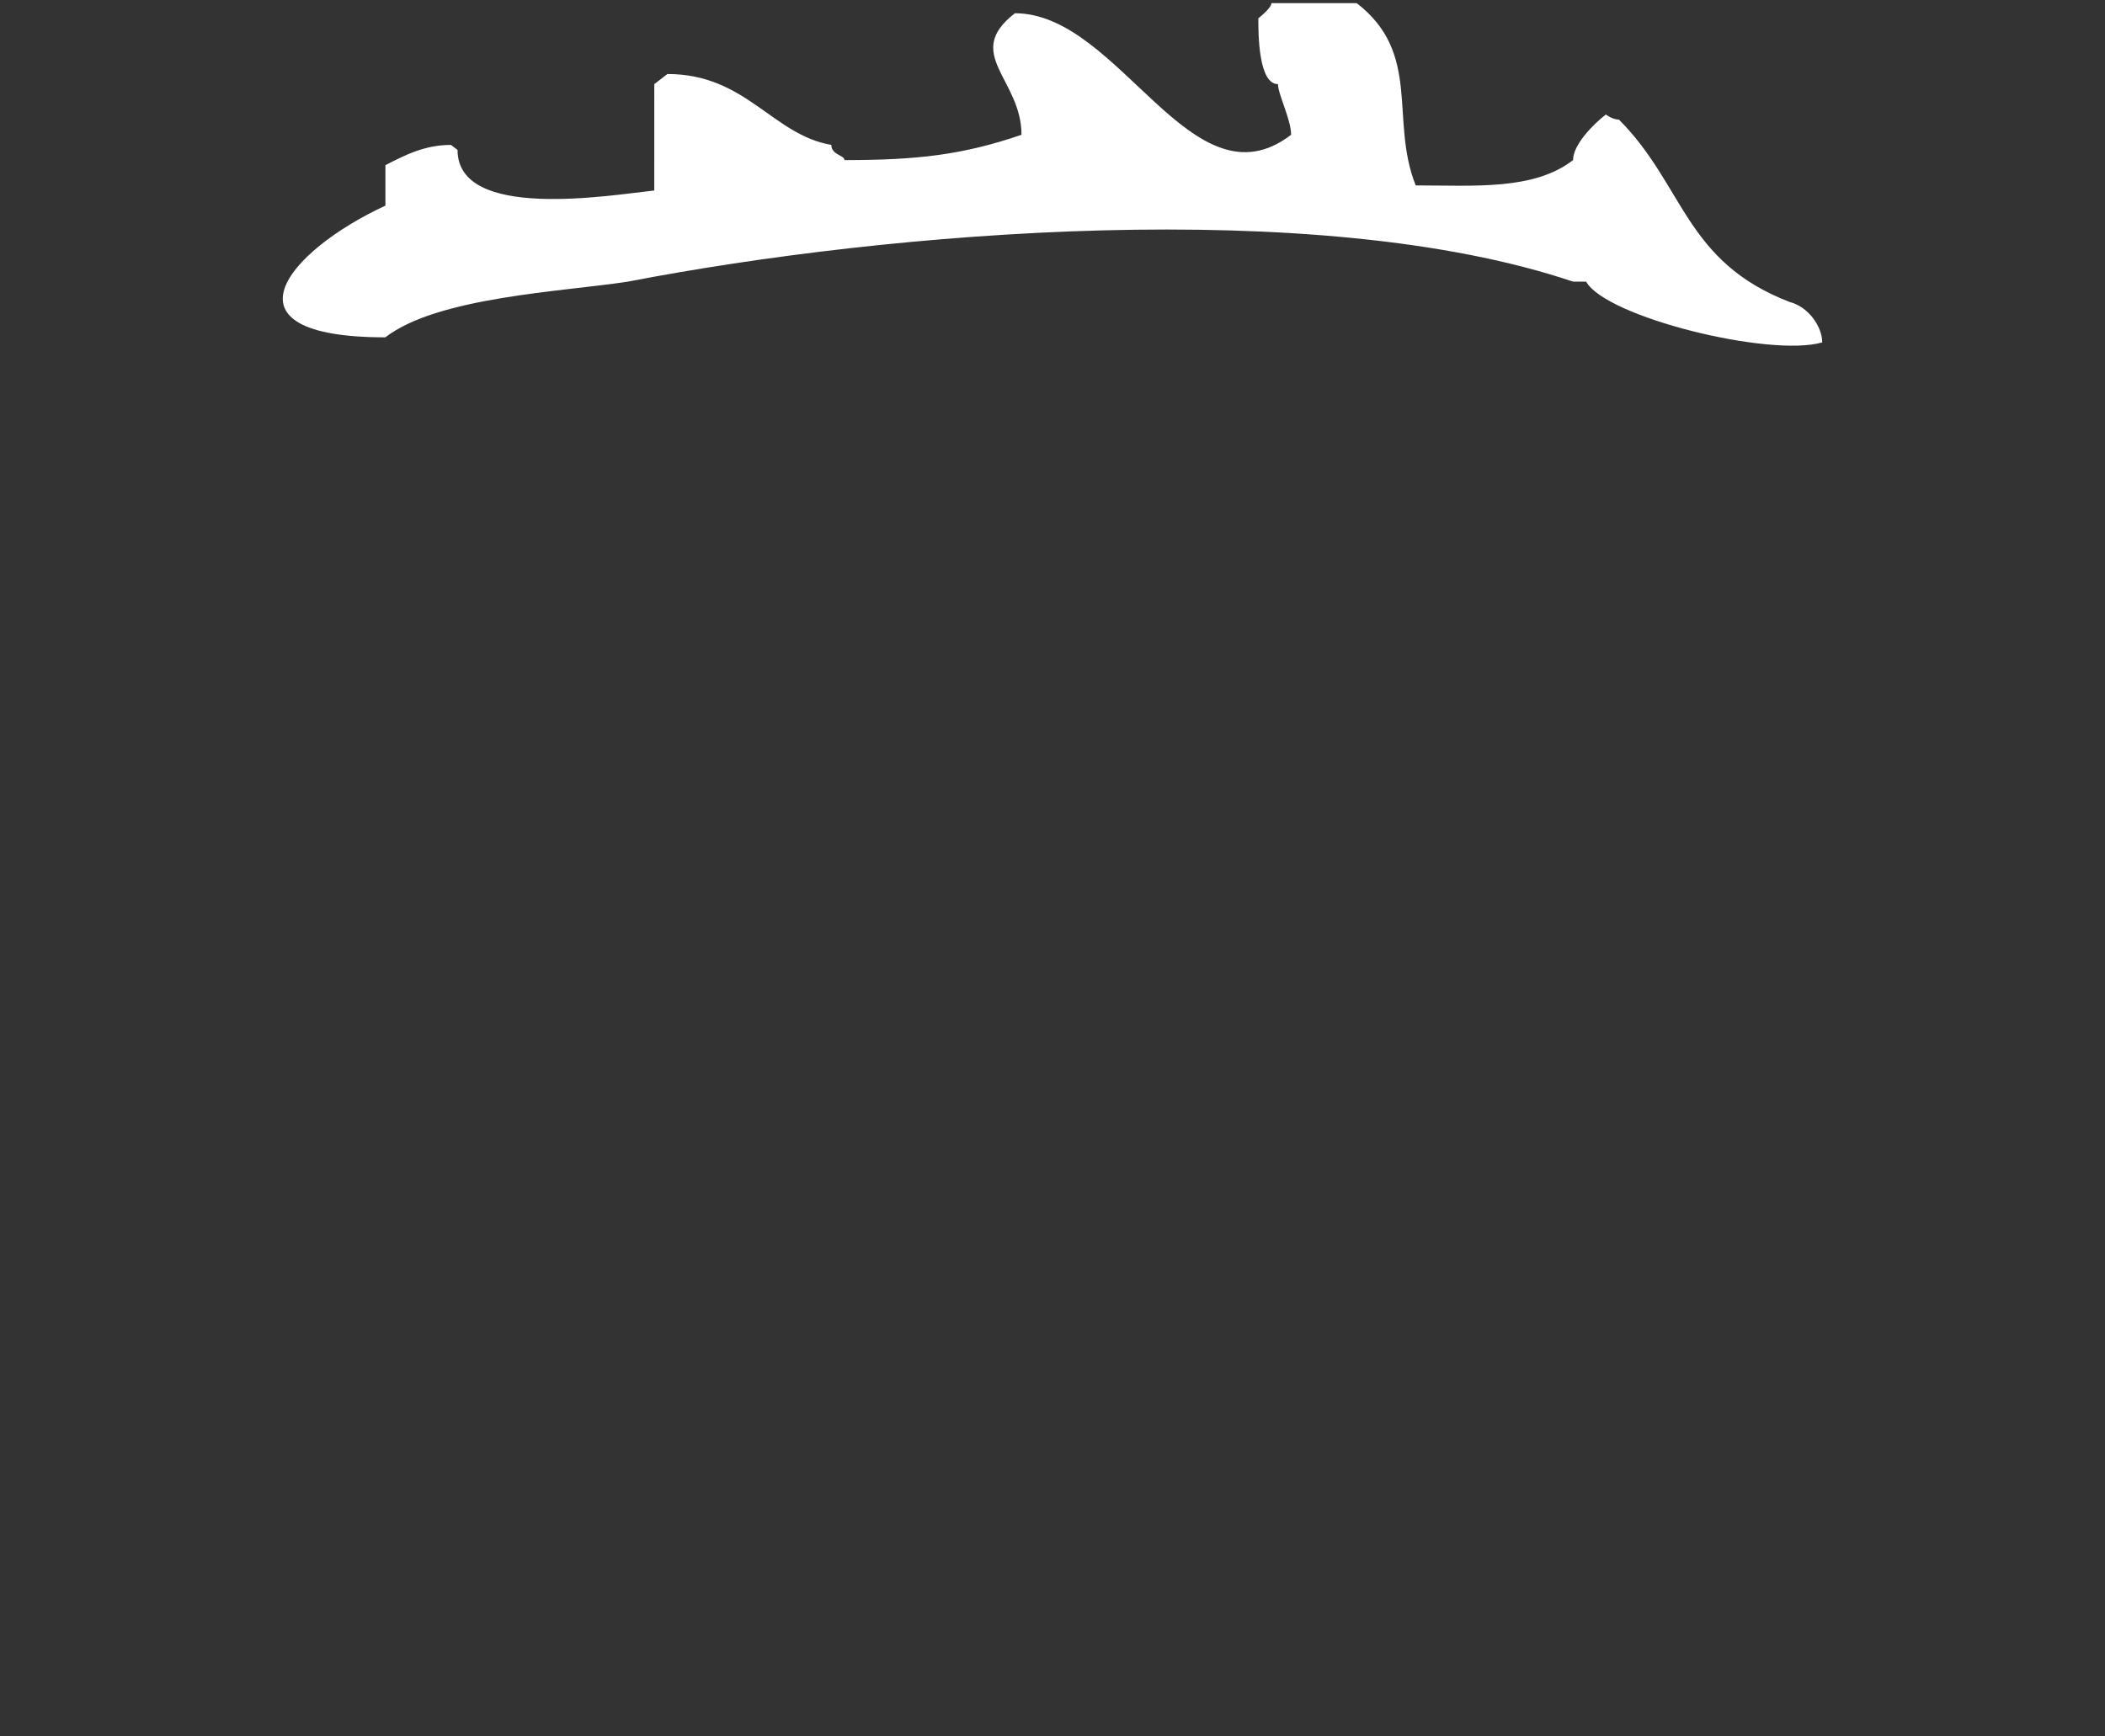
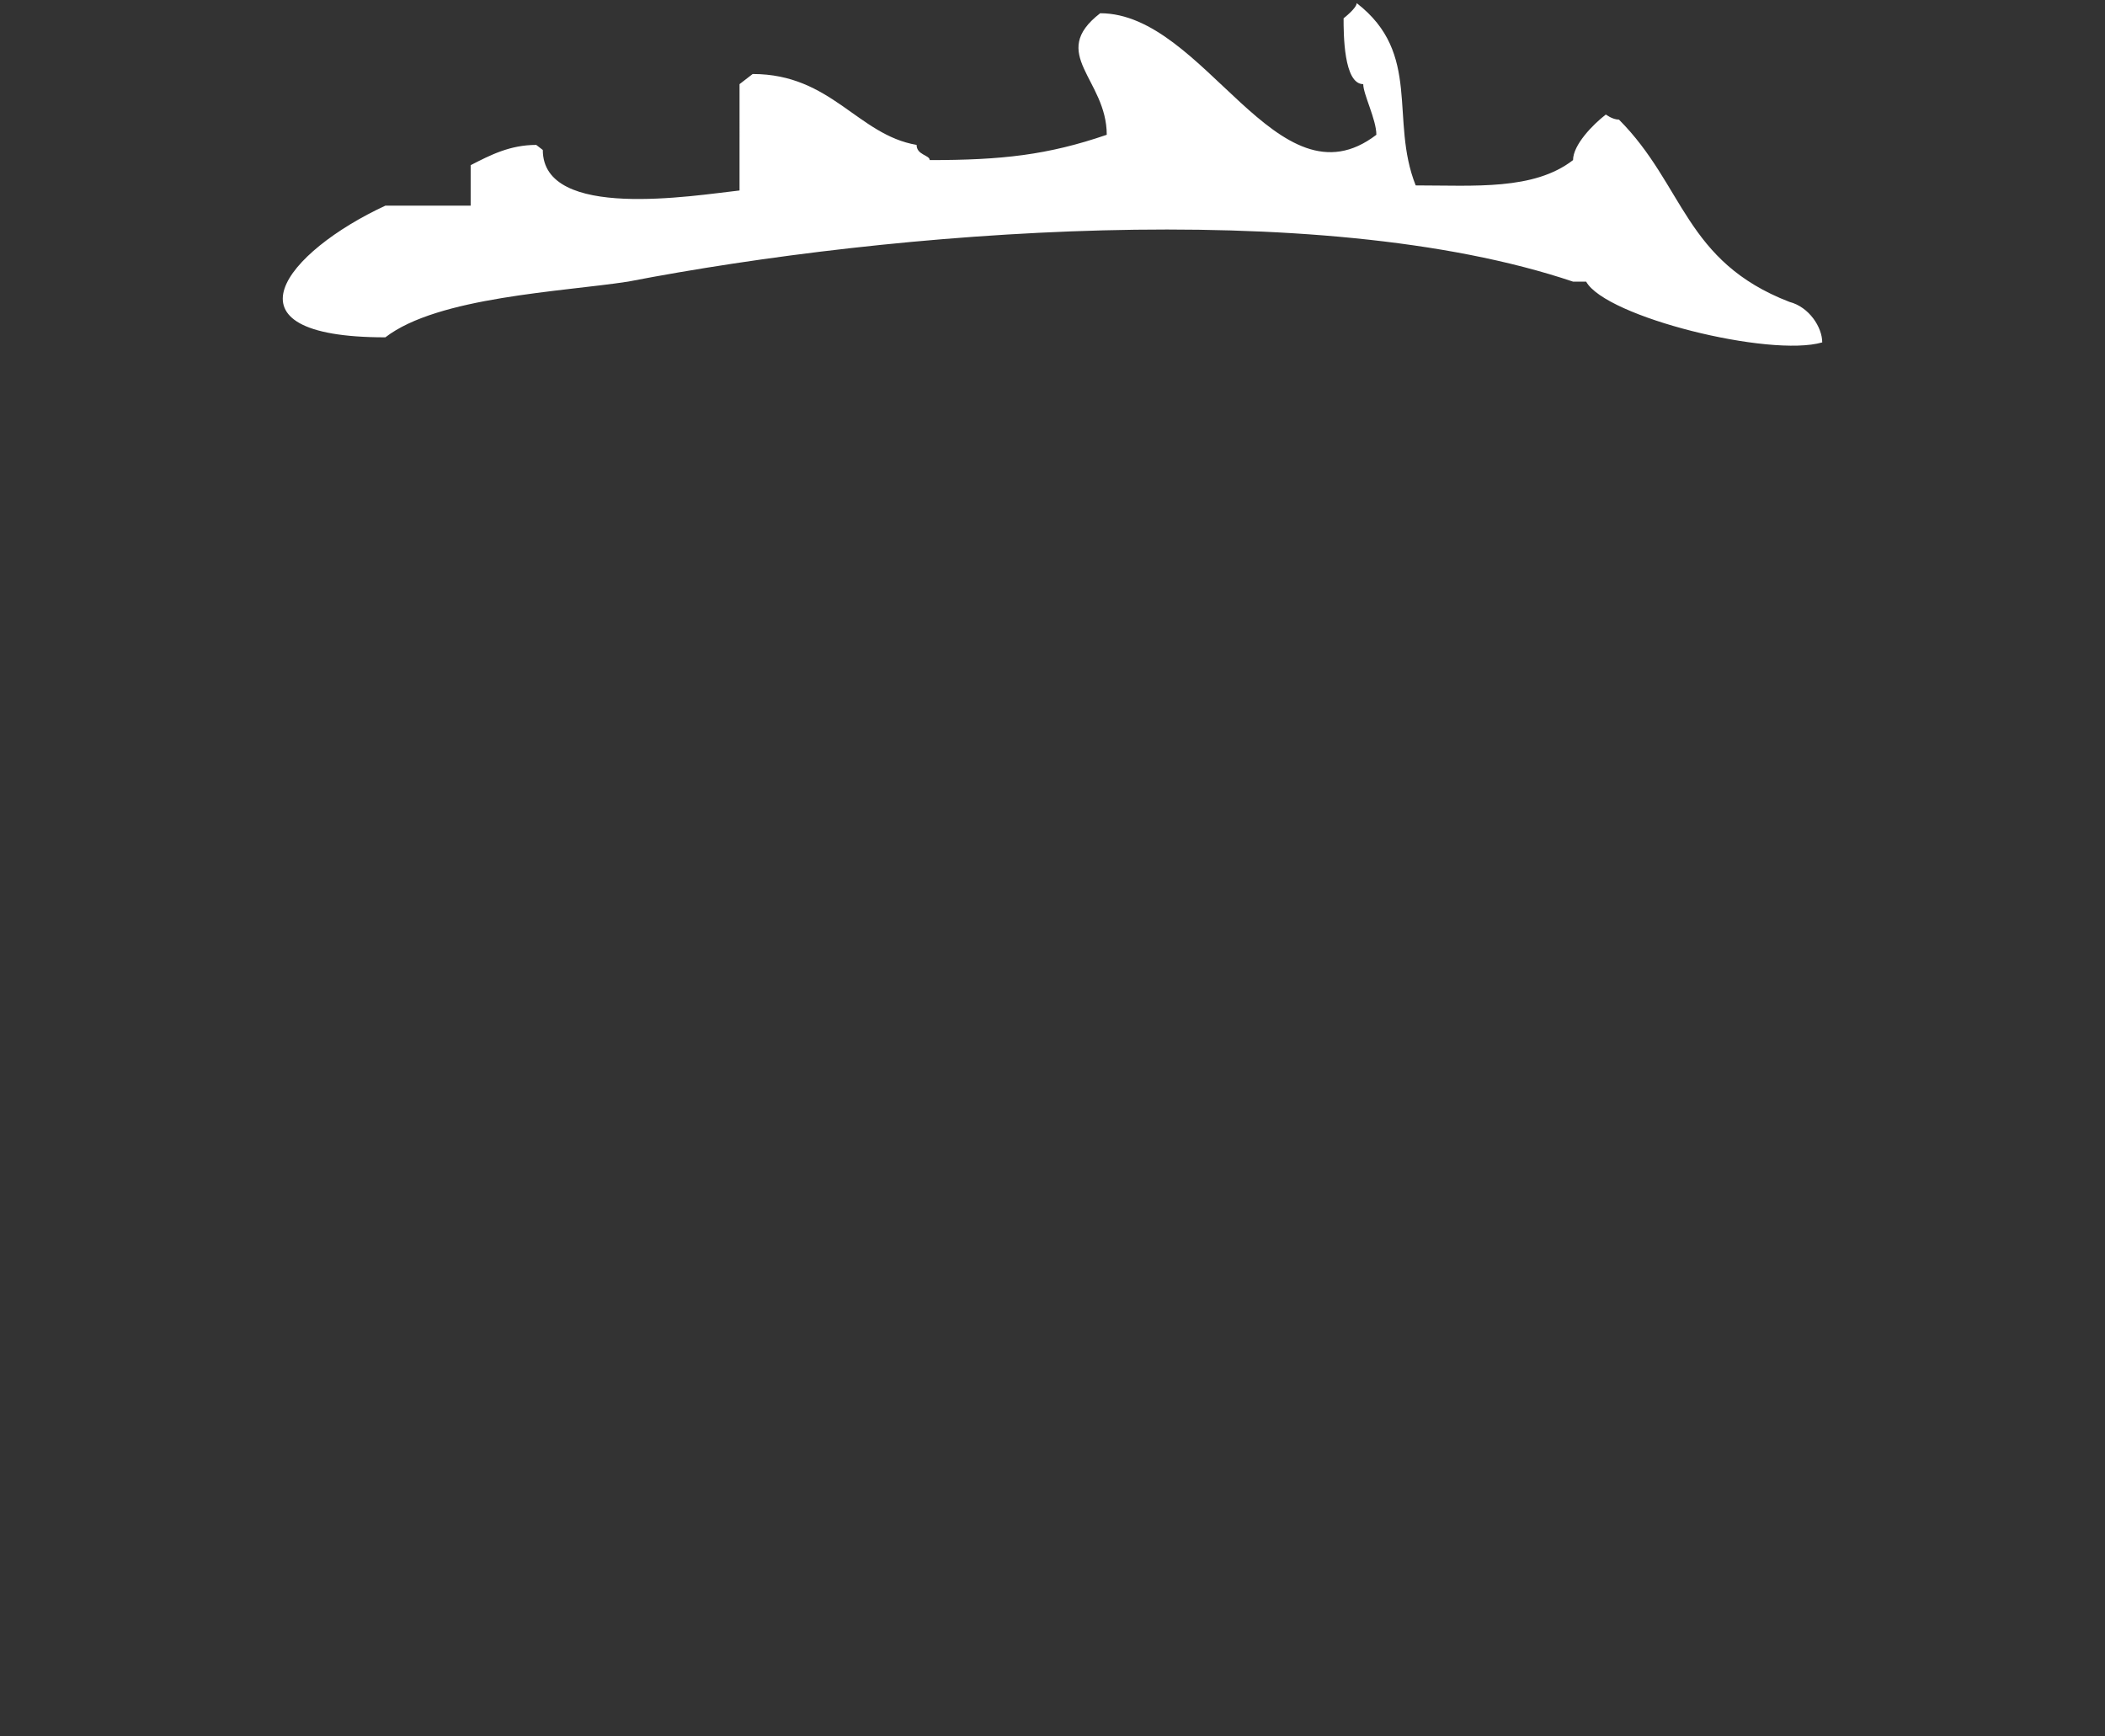
<svg xmlns="http://www.w3.org/2000/svg" version="1.1" id="Capa_1" x="0px" y="0px" width="200px" height="165px" viewBox="0 0 200 165" enable-background="new 0 0 200 165" xml:space="preserve">
  <rect x="0" y="0" width="200" height="165" fill="#333333" stroke="none" />
-   <path fill="#FFFFFF" d="M36.613,19.543c-9.346,4.331-16.199,12.511,0,12.511c4.984-3.85,16.822-4.331,23.053-5.293  c24.922-4.812,65.491-8.18,89.789,0h1.246c1.87,3.369,17.447,7.218,22.432,5.775c0-1.443-1.246-3.369-3.117-3.85  c-9.967-3.849-9.967-11.068-16.197-17.322c-0.621,0-1.245-0.482-1.245-0.482c-1.246,0.962-3.116,2.887-3.116,4.331  c-3.734,2.887-9.344,2.405-14.951,2.405c-2.492-6.254,0.623-12.51-5.607-17.322h-8.1c0,0.481-1.244,1.443-1.244,1.443  c0,1.443,0,6.256,1.867,6.256c0,0.962,1.248,3.369,1.248,4.812c-9.418,7.218-16.271-11.549-26.24-11.549  c-4.984,3.85,0.623,6.256,0.623,11.549c-5.607,1.924-9.969,2.406-16.822,2.406c0-0.481-1.246-0.481-1.246-1.444  c-5.607-0.962-8.102-6.737-15.576-6.737l-1.246,0.963V18.1c-4.361,0.481-18.691,2.887-18.691-3.849l-0.623-0.481  c-2.494,0-4.361,0.962-6.231,1.925v3.848H36.613L36.613,19.543z" />
+   <path fill="#FFFFFF" d="M36.613,19.543c-9.346,4.331-16.199,12.511,0,12.511c4.984-3.85,16.822-4.331,23.053-5.293  c24.922-4.812,65.491-8.18,89.789,0h1.246c1.87,3.369,17.447,7.218,22.432,5.775c0-1.443-1.246-3.369-3.117-3.85  c-9.967-3.849-9.967-11.068-16.197-17.322c-0.621,0-1.245-0.482-1.245-0.482c-1.246,0.962-3.116,2.887-3.116,4.331  c-3.734,2.887-9.344,2.405-14.951,2.405c-2.492-6.254,0.623-12.51-5.607-17.322c0,0.481-1.244,1.443-1.244,1.443  c0,1.443,0,6.256,1.867,6.256c0,0.962,1.248,3.369,1.248,4.812c-9.418,7.218-16.271-11.549-26.24-11.549  c-4.984,3.85,0.623,6.256,0.623,11.549c-5.607,1.924-9.969,2.406-16.822,2.406c0-0.481-1.246-0.481-1.246-1.444  c-5.607-0.962-8.102-6.737-15.576-6.737l-1.246,0.963V18.1c-4.361,0.481-18.691,2.887-18.691-3.849l-0.623-0.481  c-2.494,0-4.361,0.962-6.231,1.925v3.848H36.613L36.613,19.543z" />
</svg>